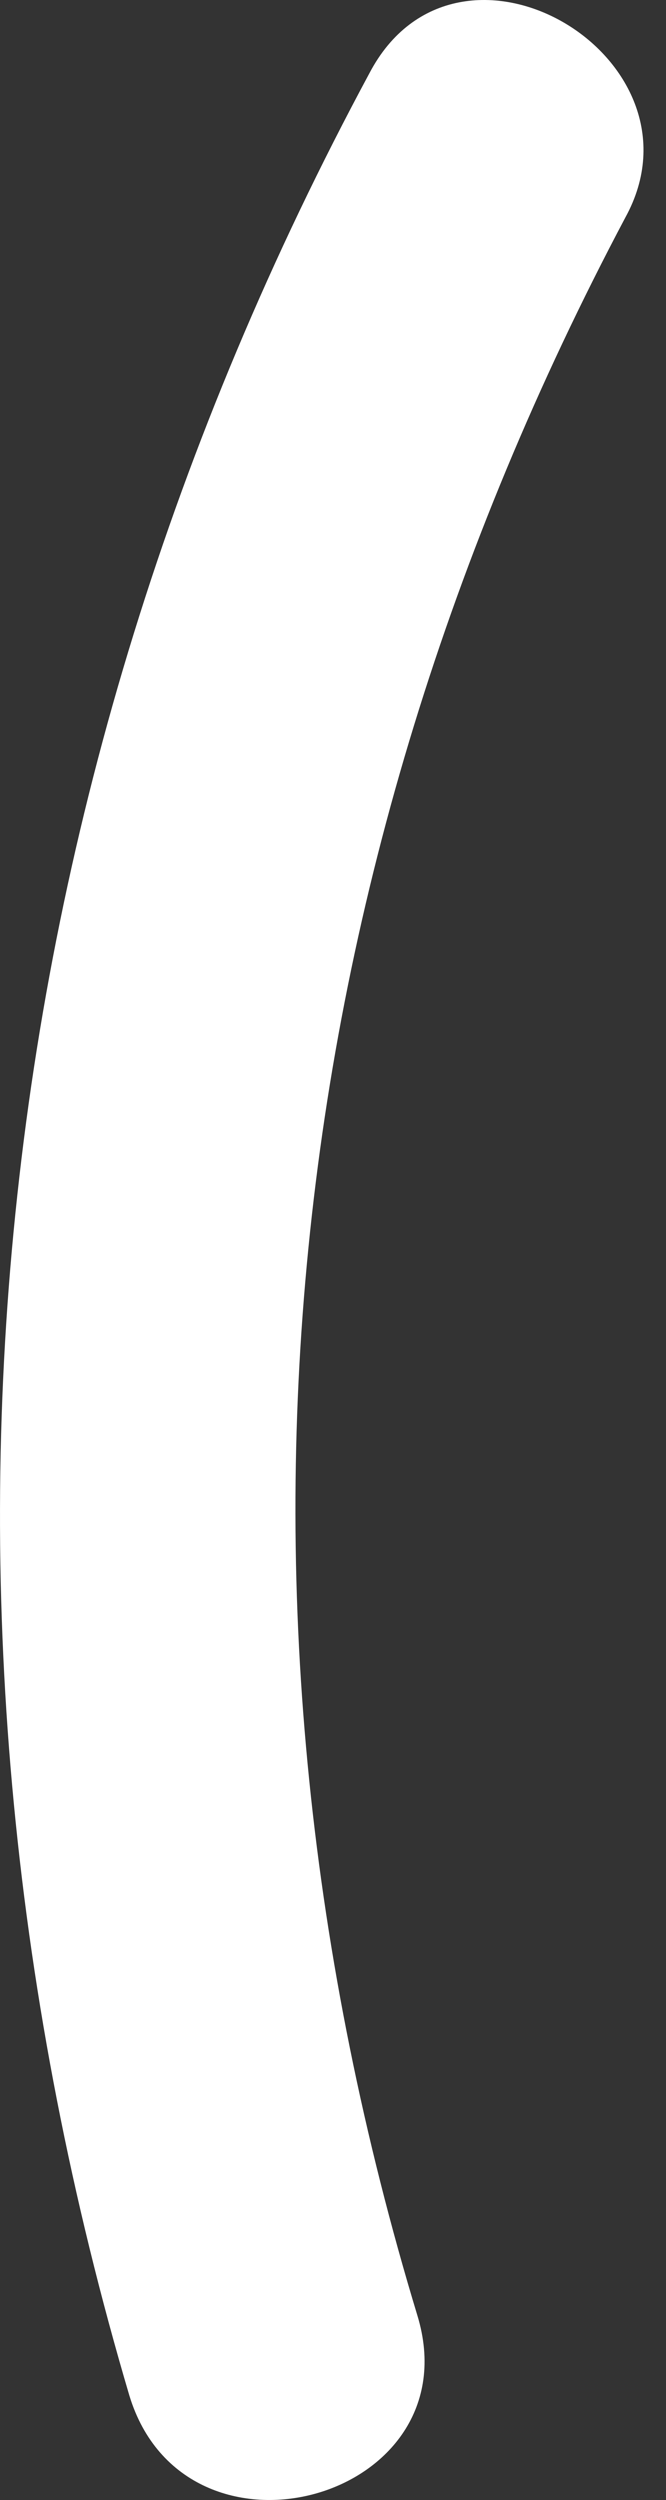
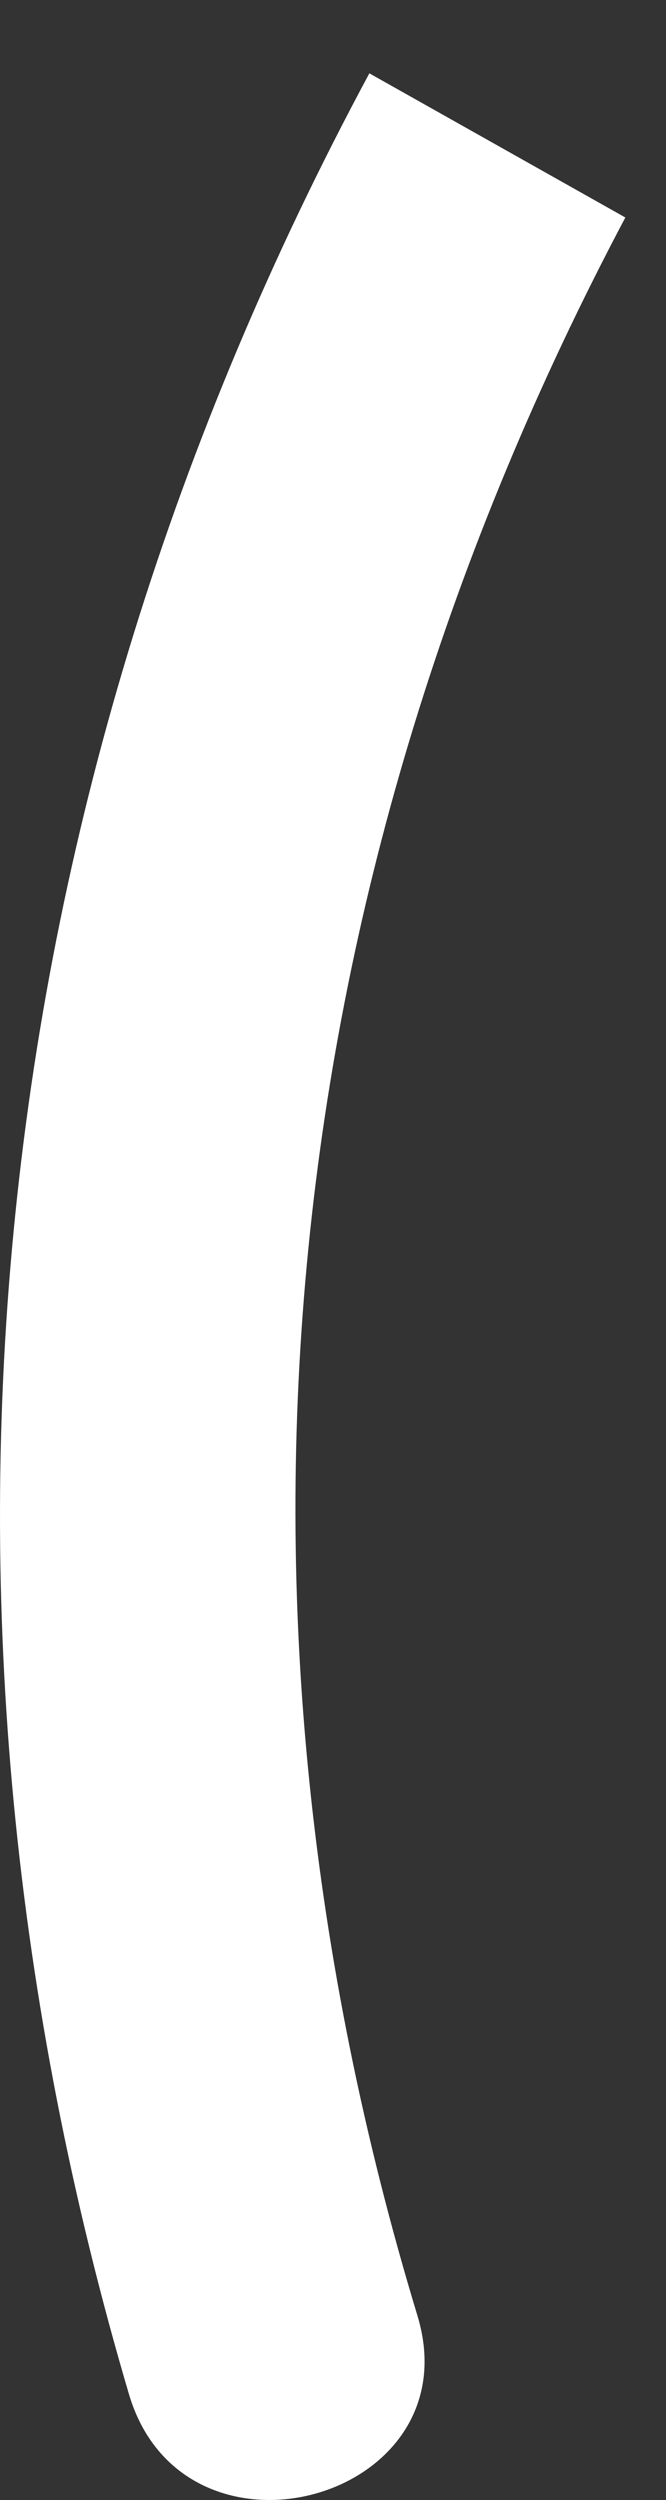
<svg xmlns="http://www.w3.org/2000/svg" width="20" height="75" viewBox="0 0 20 75" fill="none">
  <rect x="0" y="0" width="20" height="75" fill="#333333" stroke="none" />
-   <path d="M11.092 2.2C-0.679 24.061 -3.081 48.325 3.885 71.867C5.567 77.392 14.215 74.99 12.534 69.465C6.047 48.084 8.209 26.464 18.779 6.525C21.422 1.72 13.735 -2.844 11.092 2.2Z" fill="white" />
+   <path d="M11.092 2.2C-0.679 24.061 -3.081 48.325 3.885 71.867C5.567 77.392 14.215 74.99 12.534 69.465C6.047 48.084 8.209 26.464 18.779 6.525Z" fill="white" />
</svg>